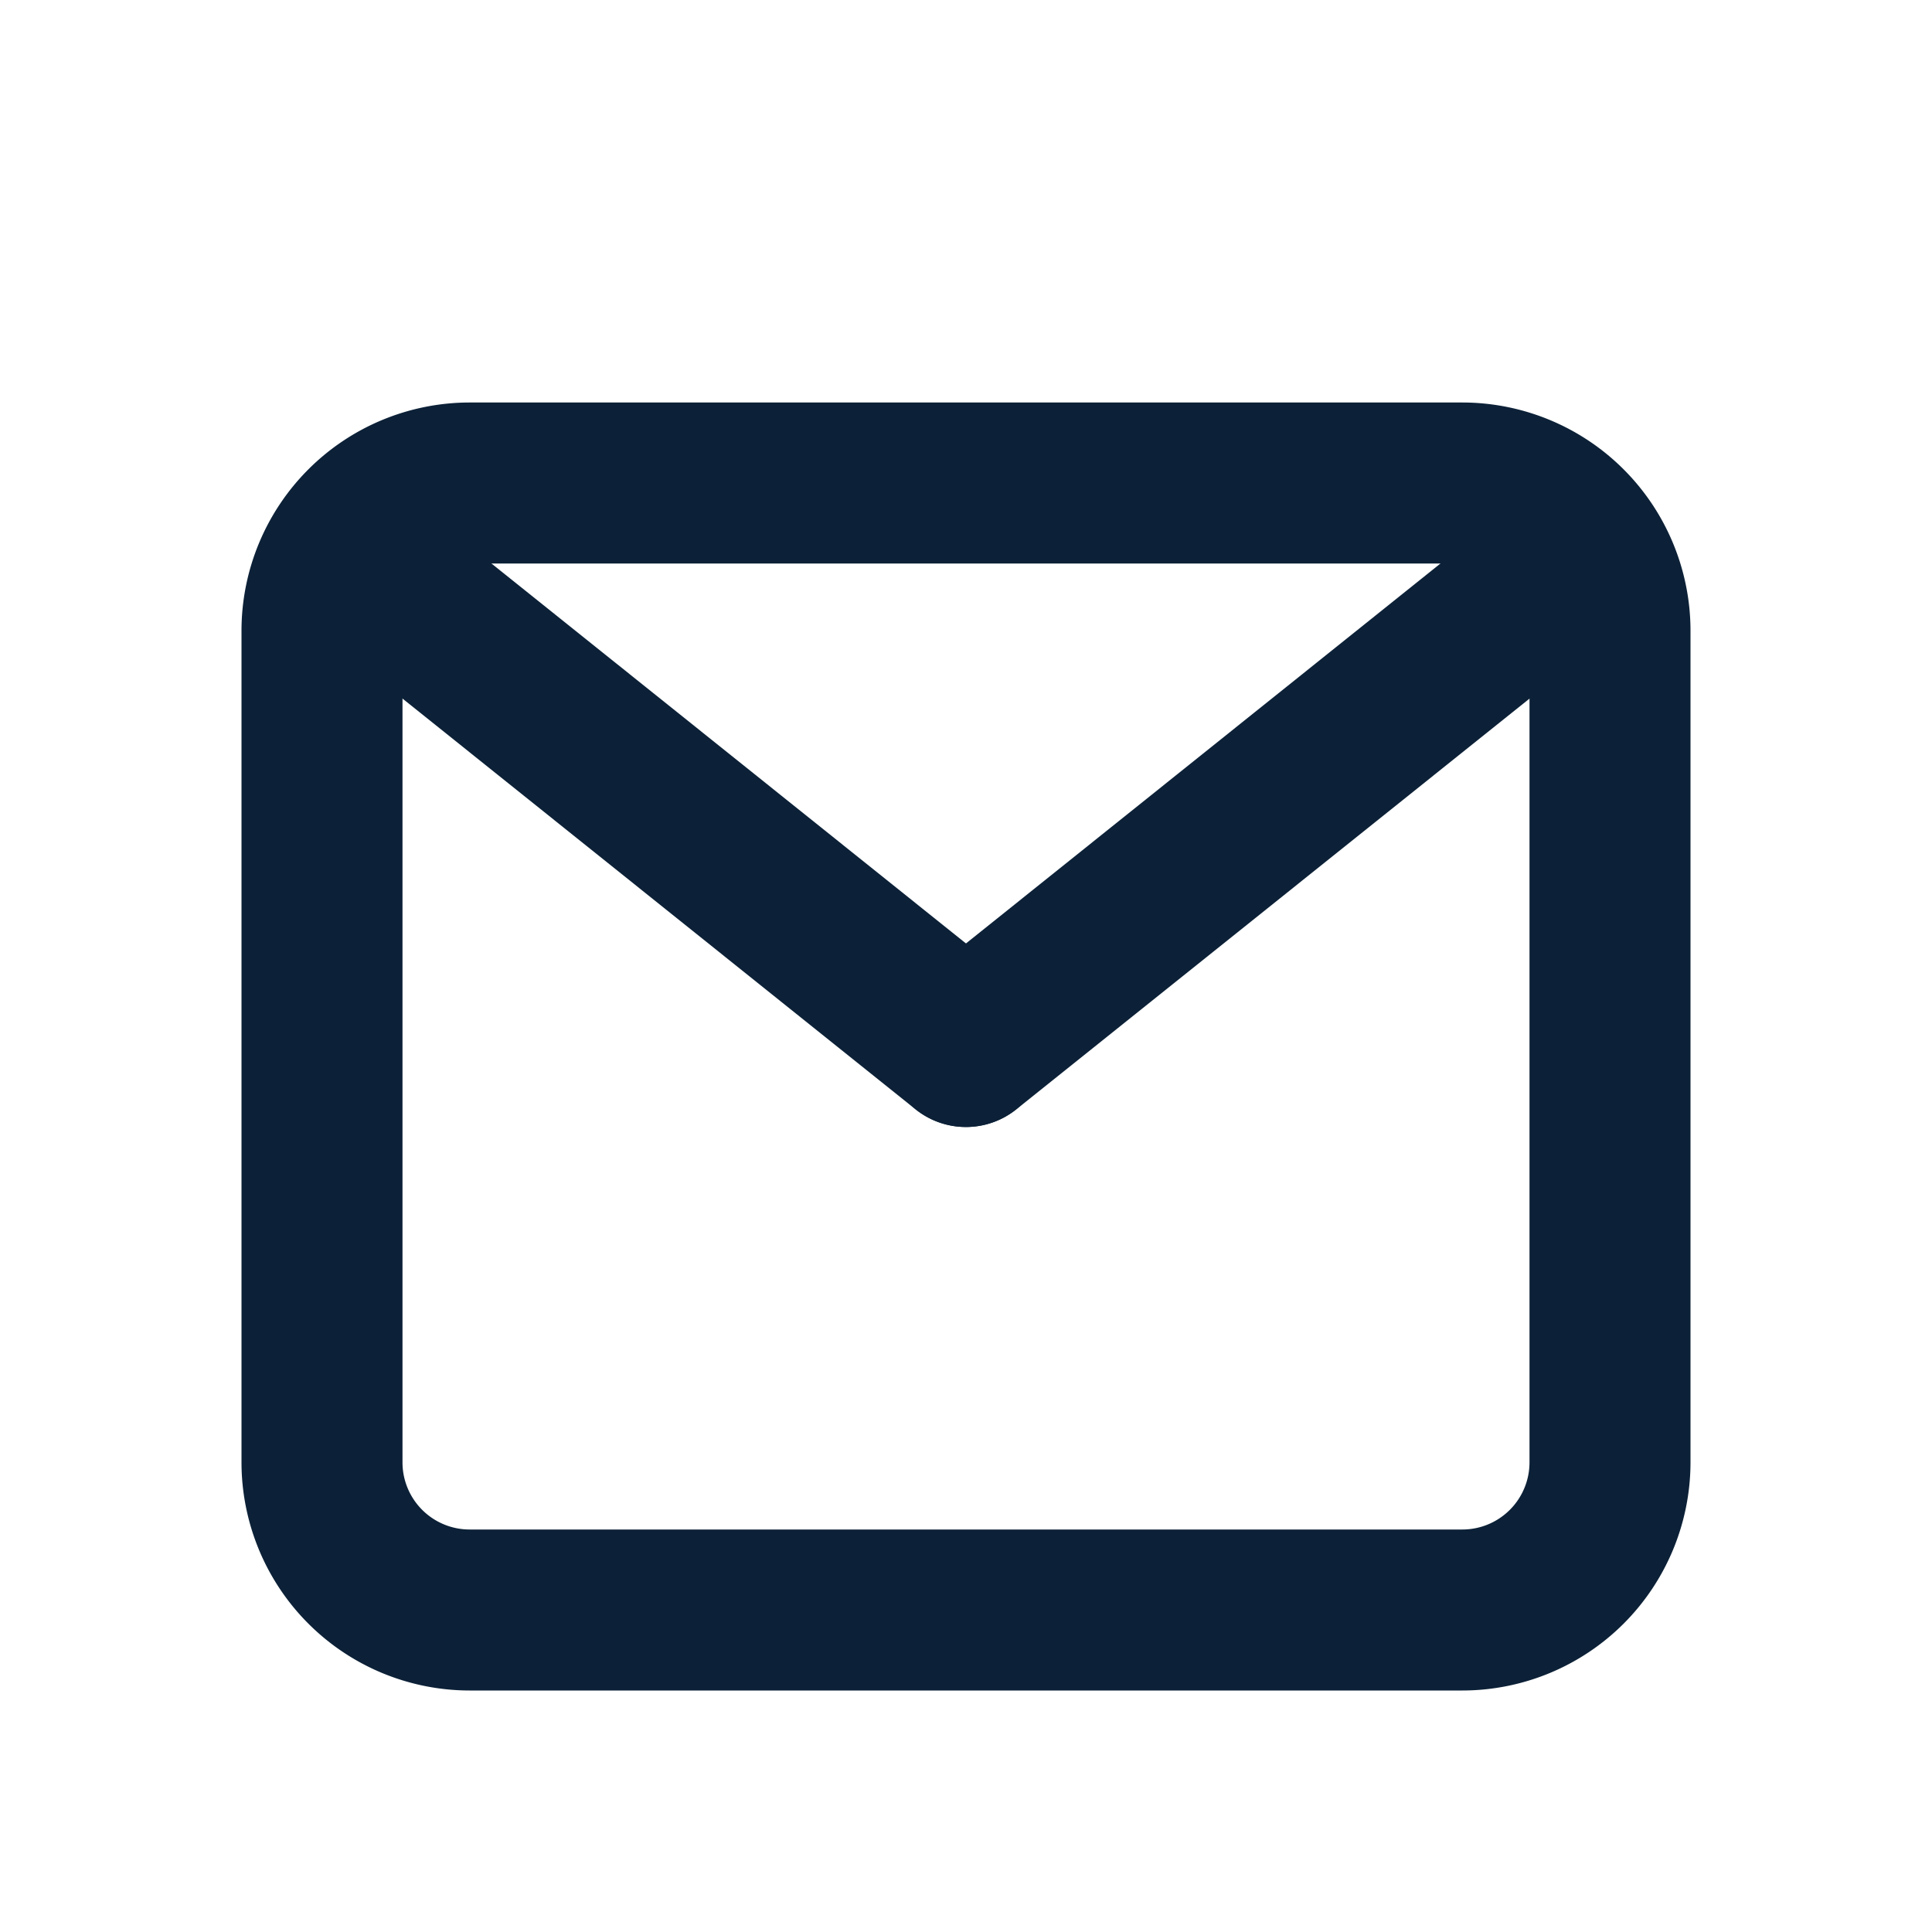
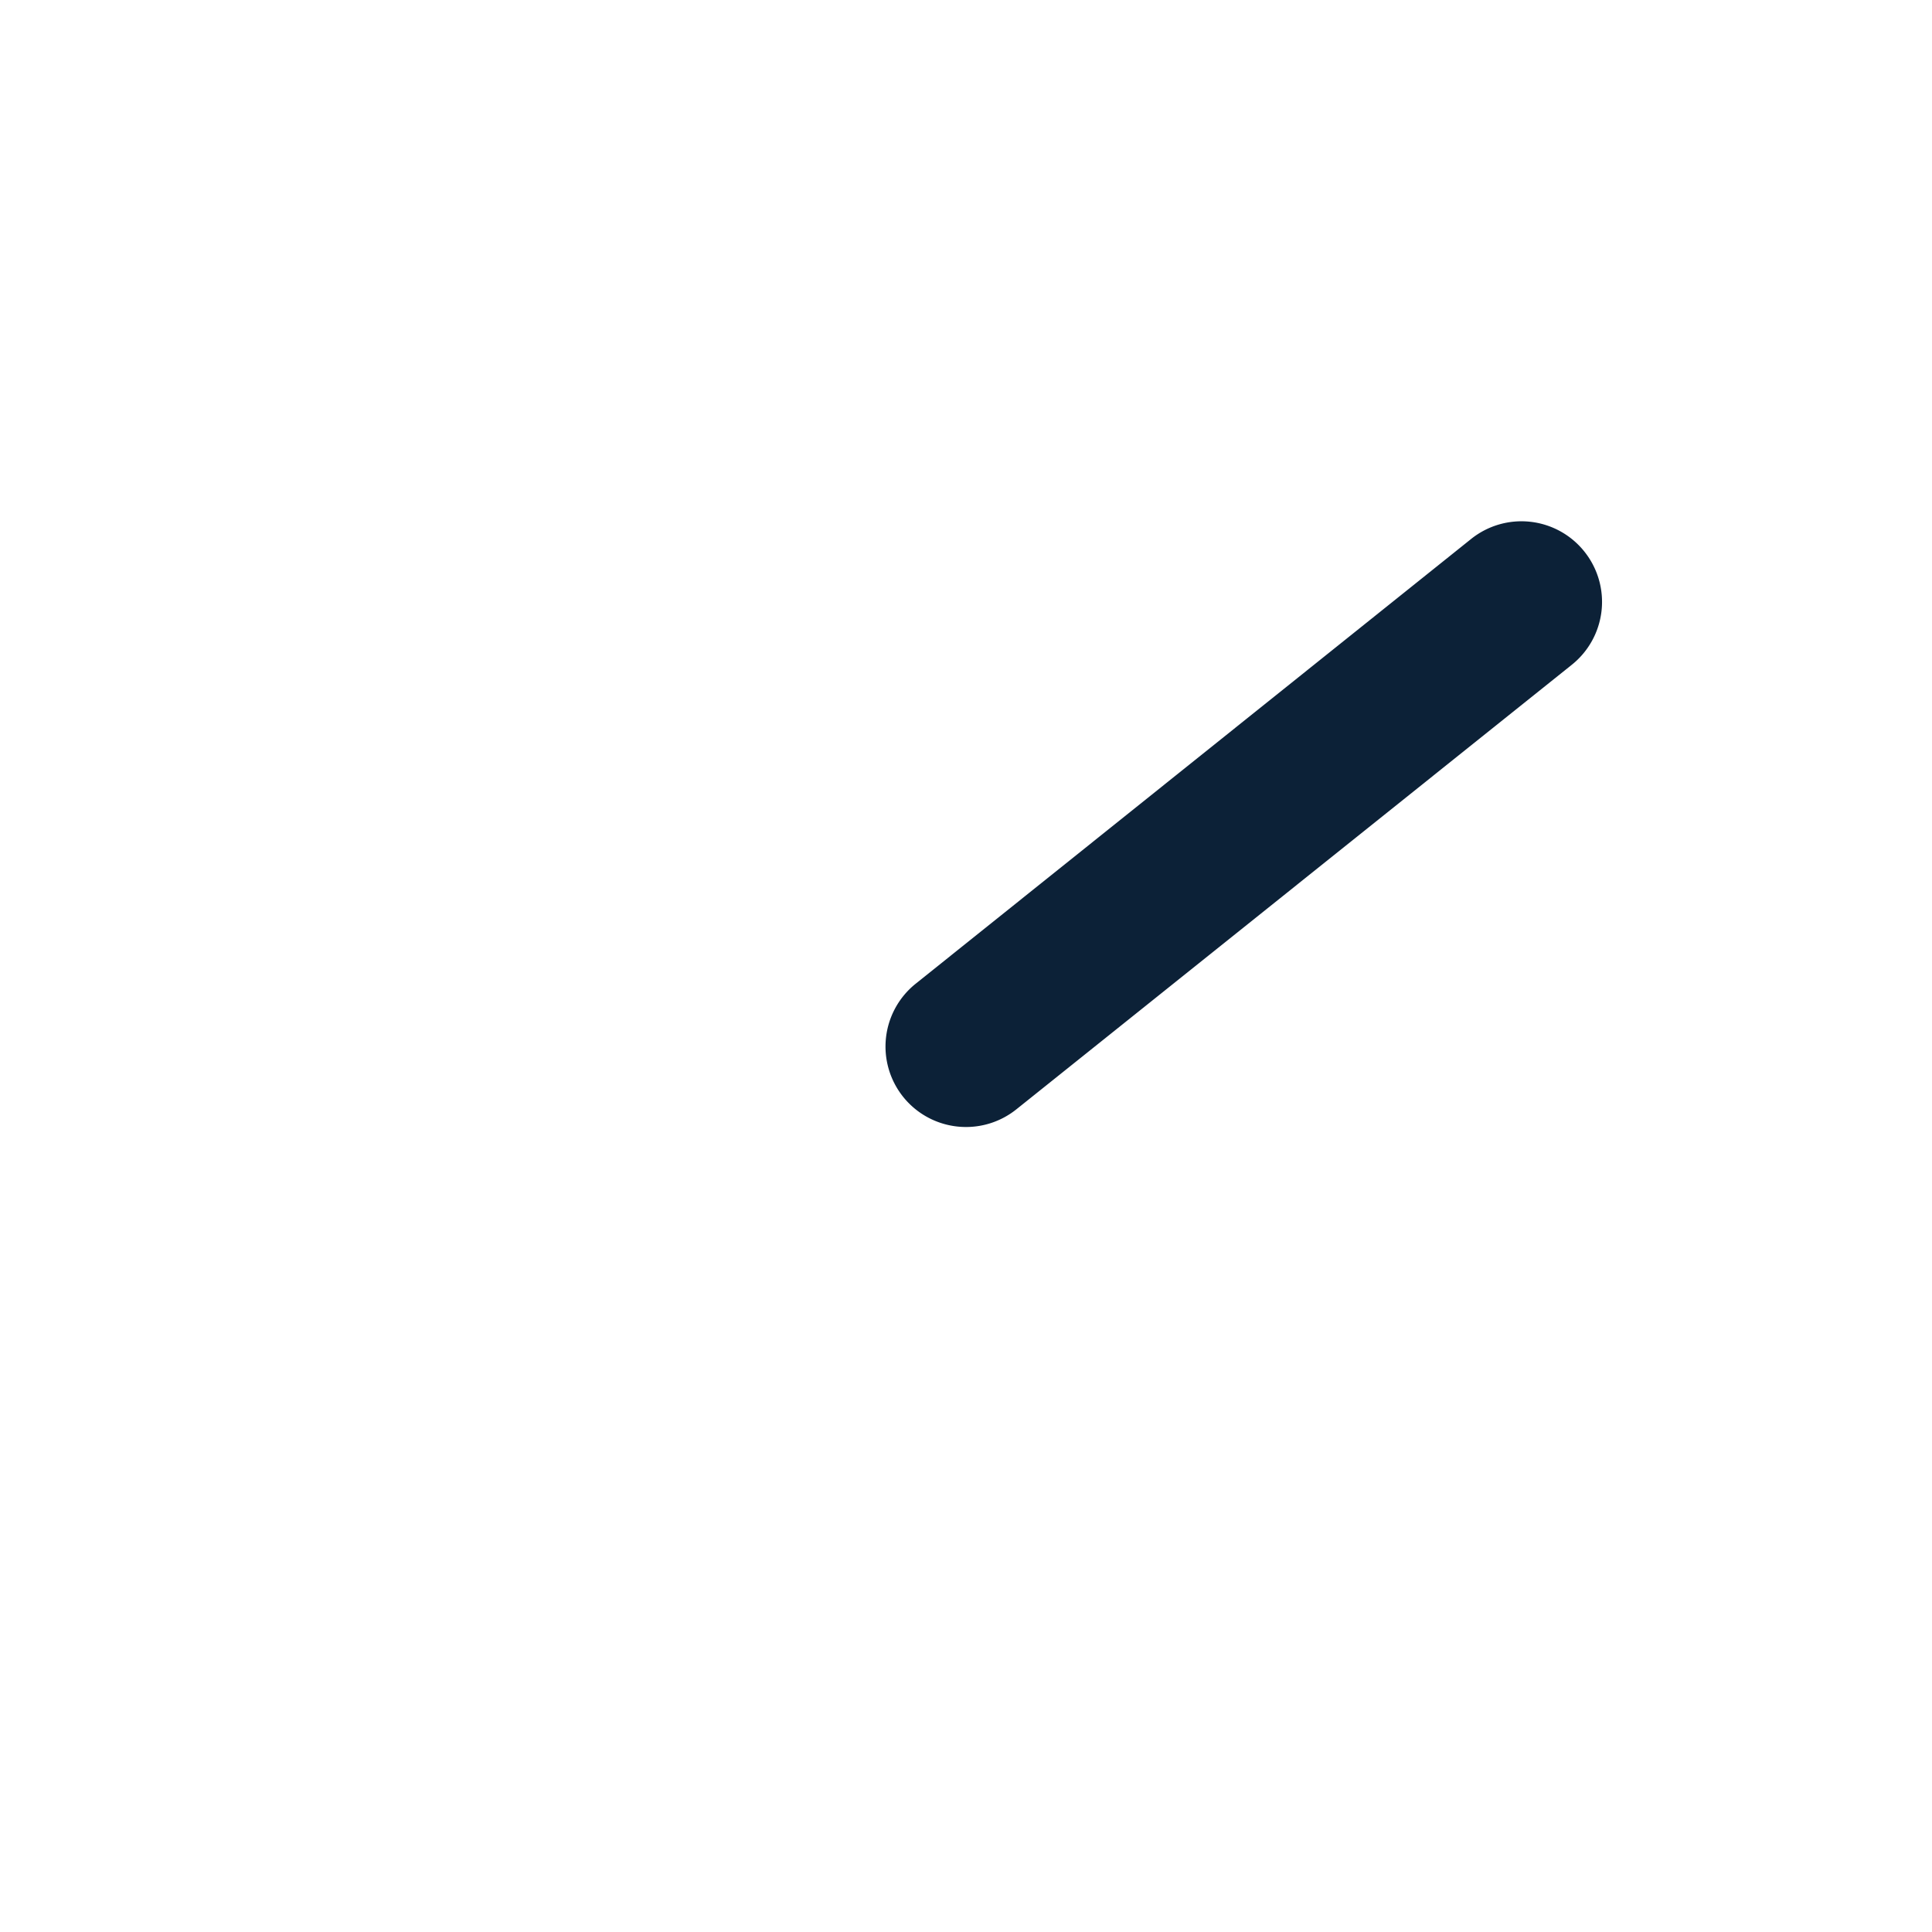
<svg xmlns="http://www.w3.org/2000/svg" width="24" height="24" viewBox="0 0 24 24">
  <defs>
    <clipPath id="clip-path">
      <rect id="Rectangle_12102" data-name="Rectangle 12102" width="24" height="24" transform="translate(1596 293)" fill="none" />
    </clipPath>
  </defs>
  <g id="Mask_Group_12807" data-name="Mask Group 12807" transform="translate(-1596 -293)" clip-path="url(#clip-path)">
-     <path id="Rectangle_12101" data-name="Rectangle 12101" d="M1.833-1H14.167A2.836,2.836,0,0,1,17,1.833V12.167A2.836,2.836,0,0,1,14.167,15H1.833A2.836,2.836,0,0,1-1,12.167V1.833A2.836,2.836,0,0,1,1.833-1ZM14.167,13A.834.834,0,0,0,15,12.167V1.833A.834.834,0,0,0,14.167,1H1.833A.834.834,0,0,0,1,1.833V12.167A.834.834,0,0,0,1.833,13Z" transform="translate(1600 299)" fill="#0c2137" />
-     <path id="Line_21" data-name="Line 21" d="M6.9,6.525a1,1,0,0,1-.624-.219L-.625.781A1,1,0,0,1-.781-.625,1,1,0,0,1,.625-.781l6.9,5.525A1,1,0,0,1,6.9,6.525Z" transform="translate(1601.098 300.475)" fill="#0c2137" />
    <path id="Line_22" data-name="Line 22" d="M0,6.525A1,1,0,0,1-.781,6.15,1,1,0,0,1-.625,4.745l6.9-5.525a1,1,0,0,1,1.406.156A1,1,0,0,1,7.528.781L.625,6.306A1,1,0,0,1,0,6.525Z" transform="translate(1608 300.475)" fill="#0c2137" />
  </g>
</svg>